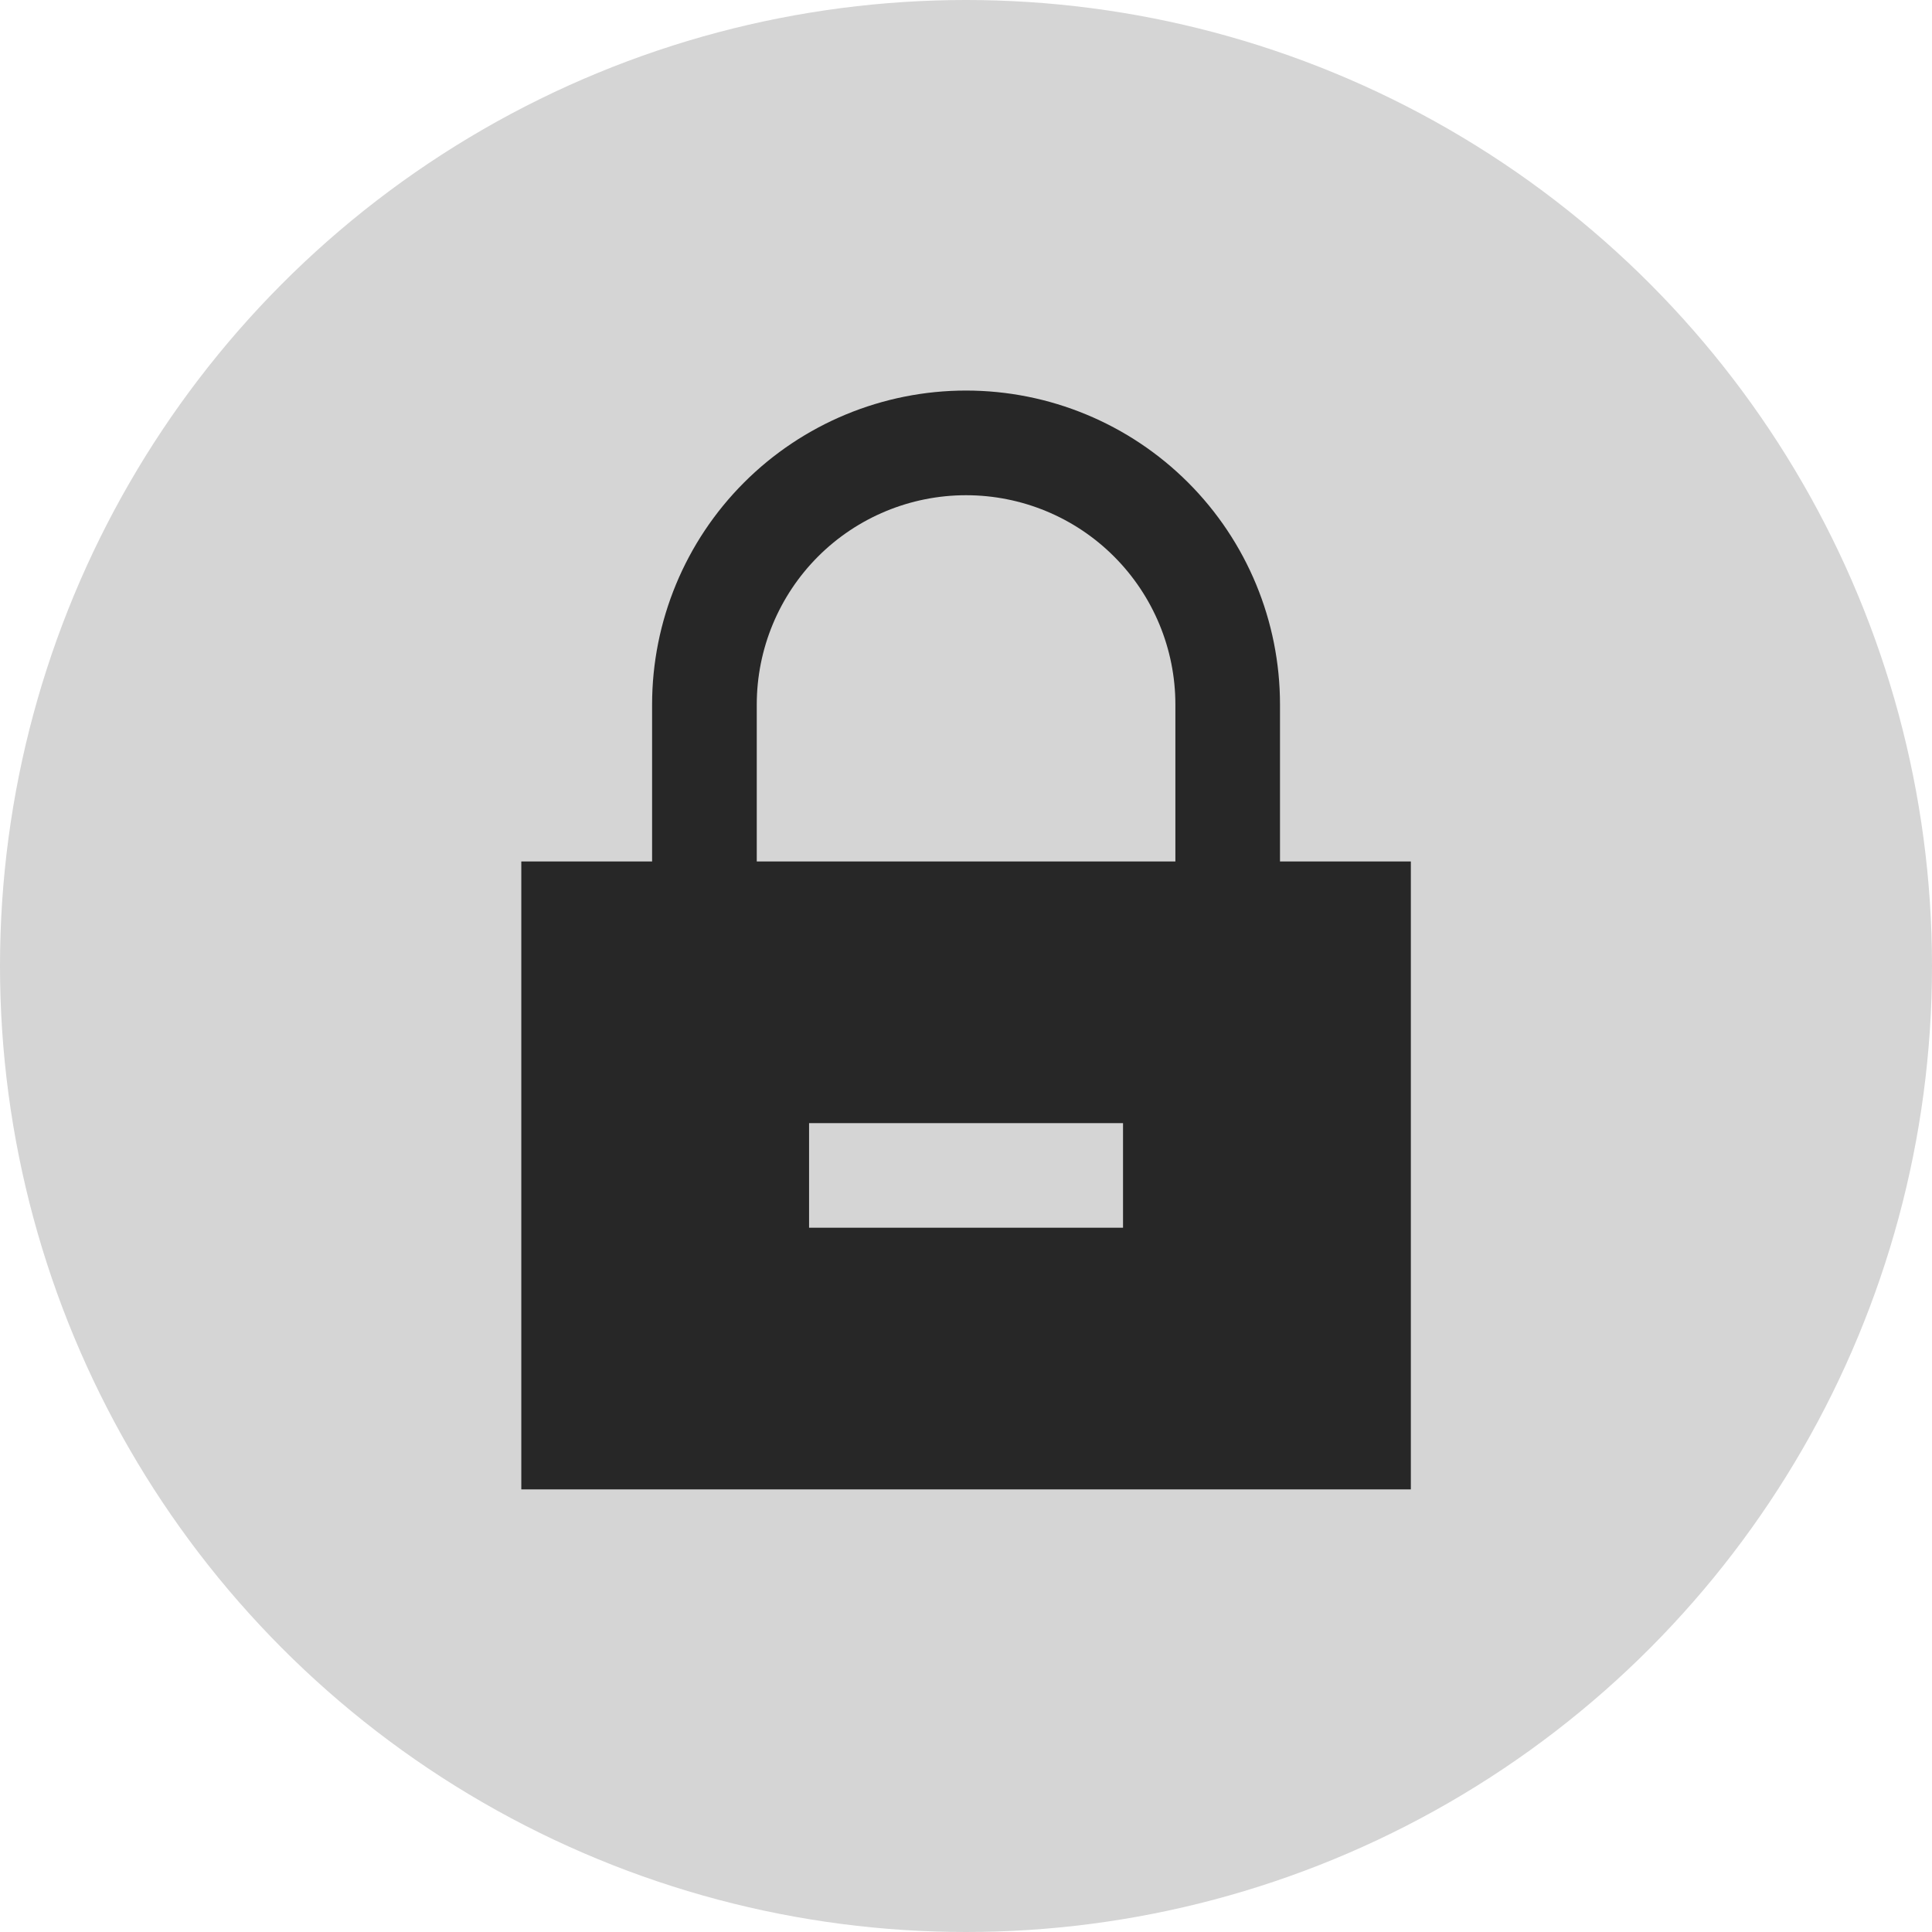
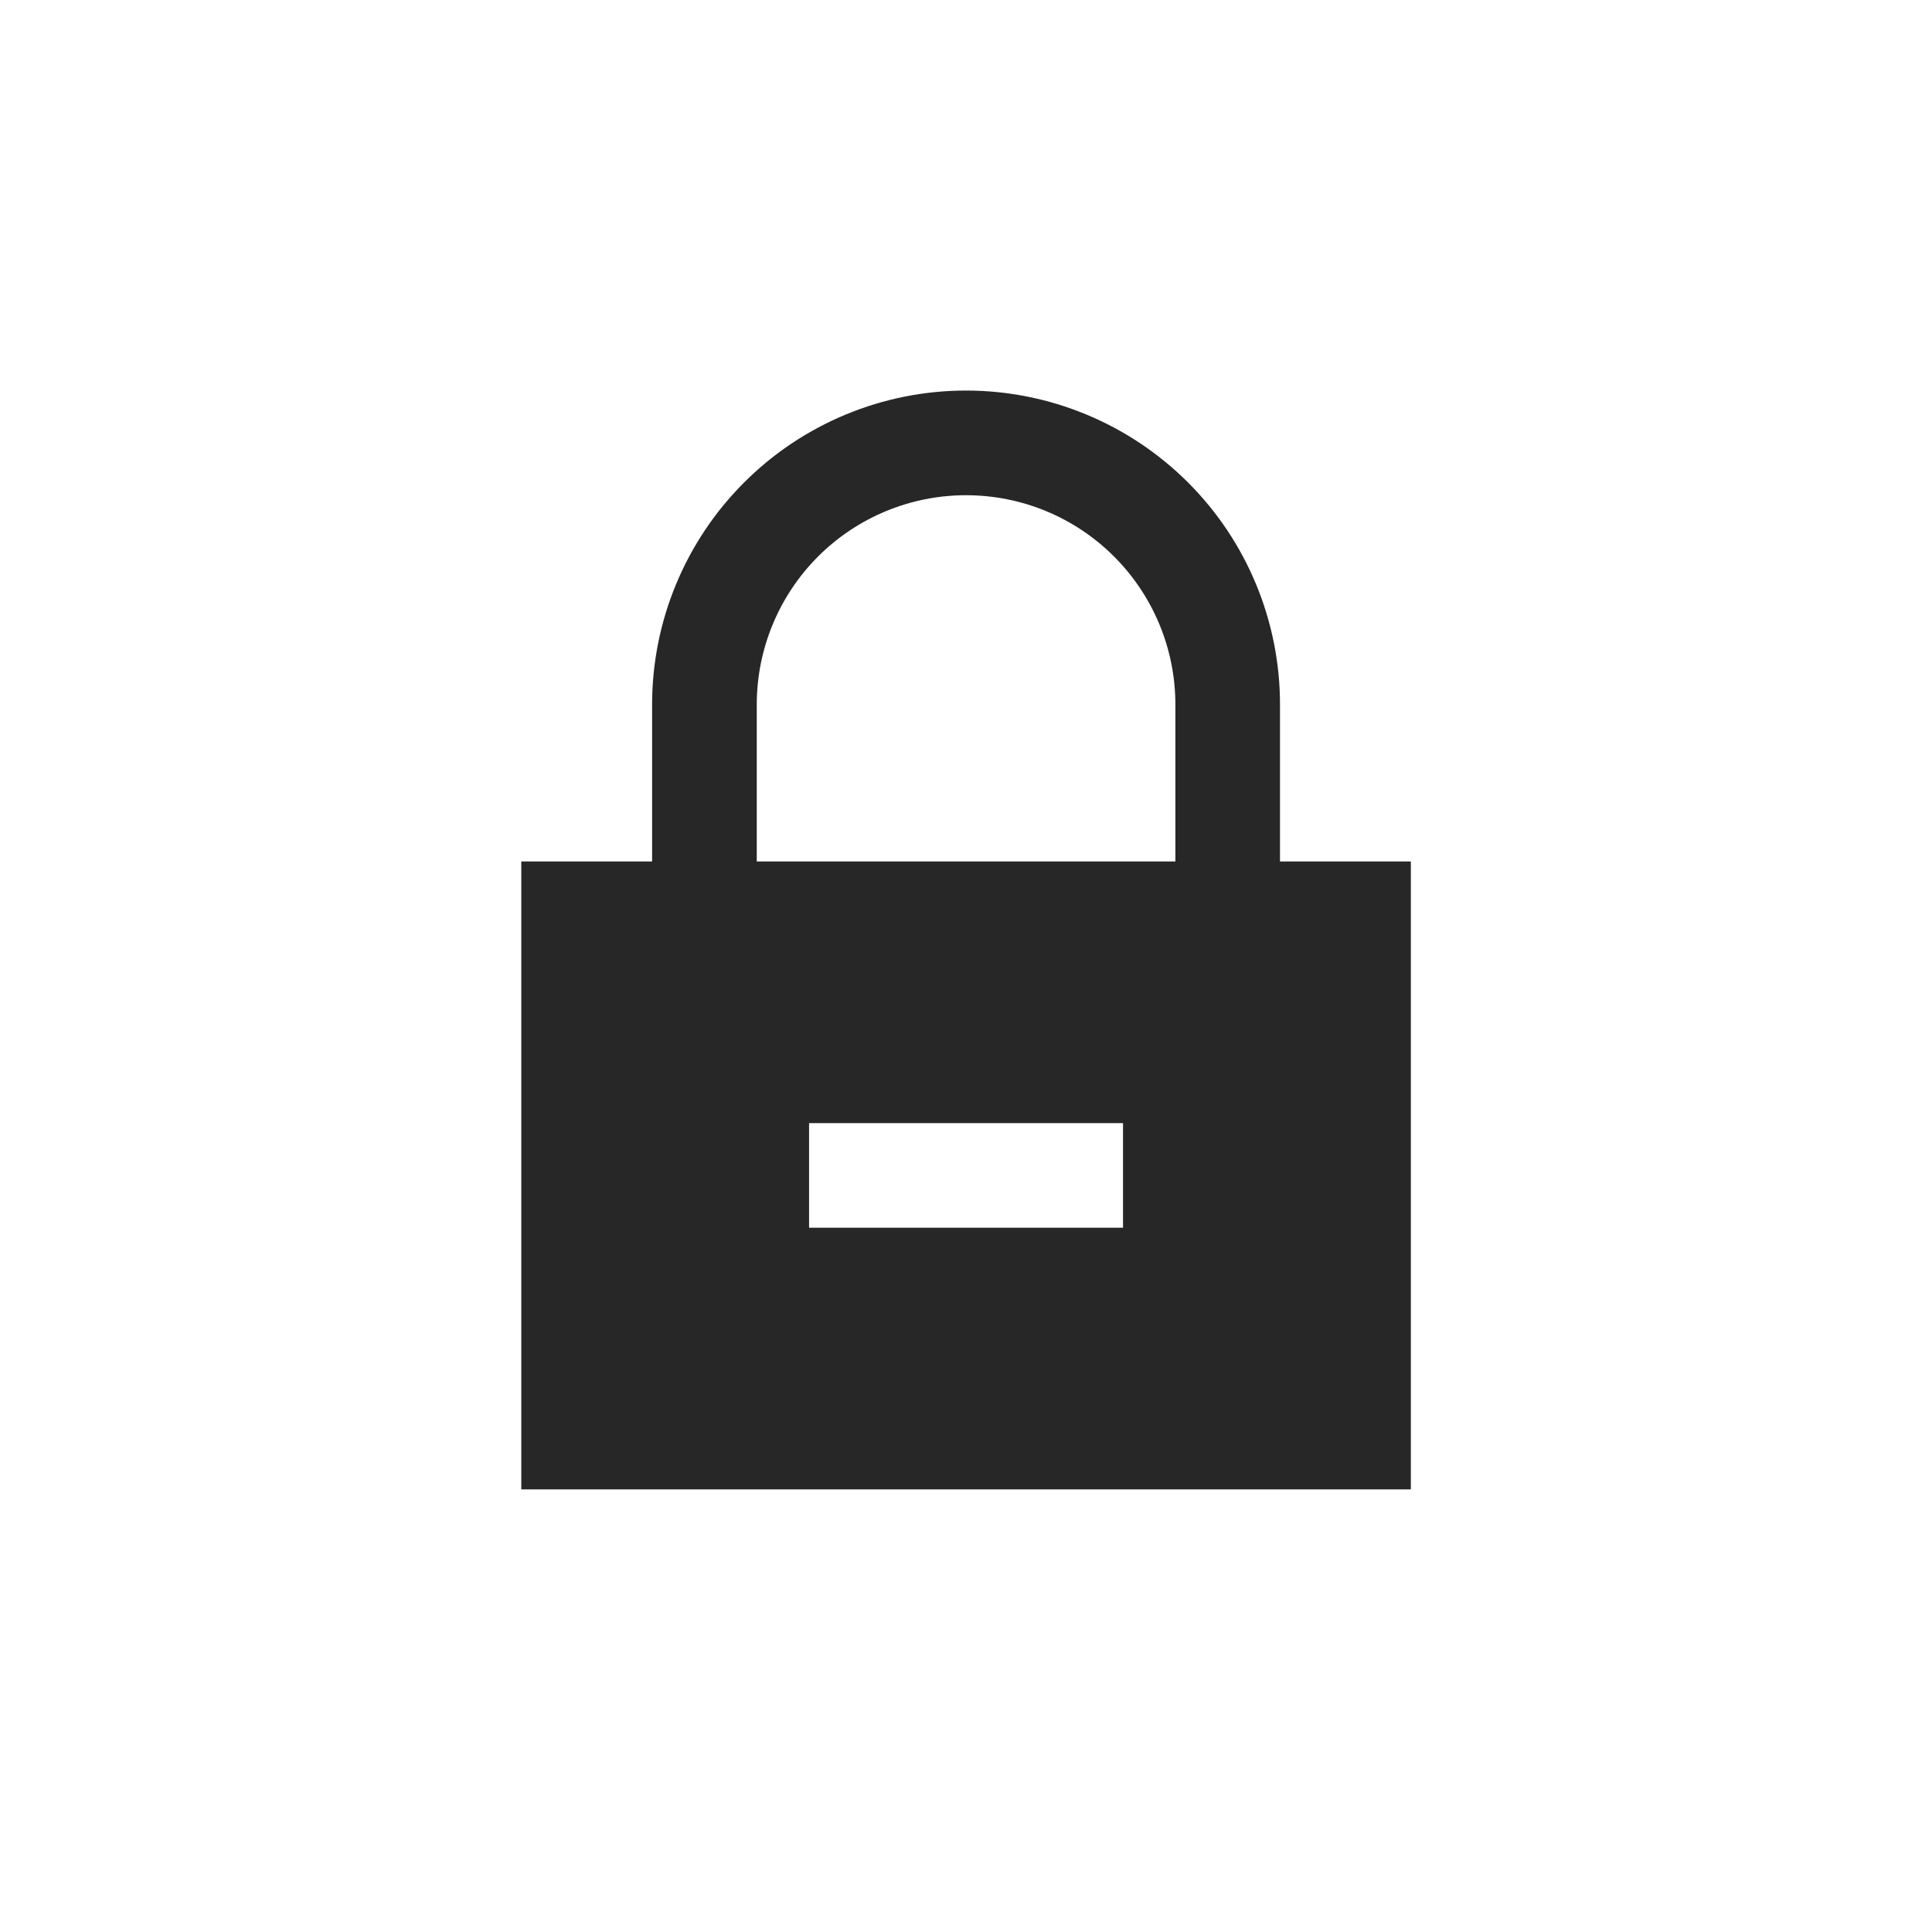
<svg xmlns="http://www.w3.org/2000/svg" width="40" height="40" viewBox="0 0 40 40" fill="none">
-   <circle cx="20" cy="20" r="18.5" fill="#D5D5D5" stroke="#D5D5D5" stroke-width="3" />
  <path d="M13.501 17.836H10.793V30.836H29.21V17.836H26.501V14.586C26.501 12.862 25.817 11.209 24.598 9.99C23.378 8.771 21.725 8.086 20.001 8.086C18.277 8.086 16.624 8.771 15.405 9.99C14.186 11.209 13.501 12.862 13.501 14.586V17.836ZM15.668 14.586C15.668 13.437 16.125 12.335 16.937 11.522C17.75 10.709 18.852 10.253 20.001 10.253C21.151 10.253 22.253 10.709 23.065 11.522C23.878 12.335 24.335 13.437 24.335 14.586V17.836H15.668V14.586ZM16.751 25.419V23.253H23.251V25.419H16.751Z" fill="#272727" />
</svg>